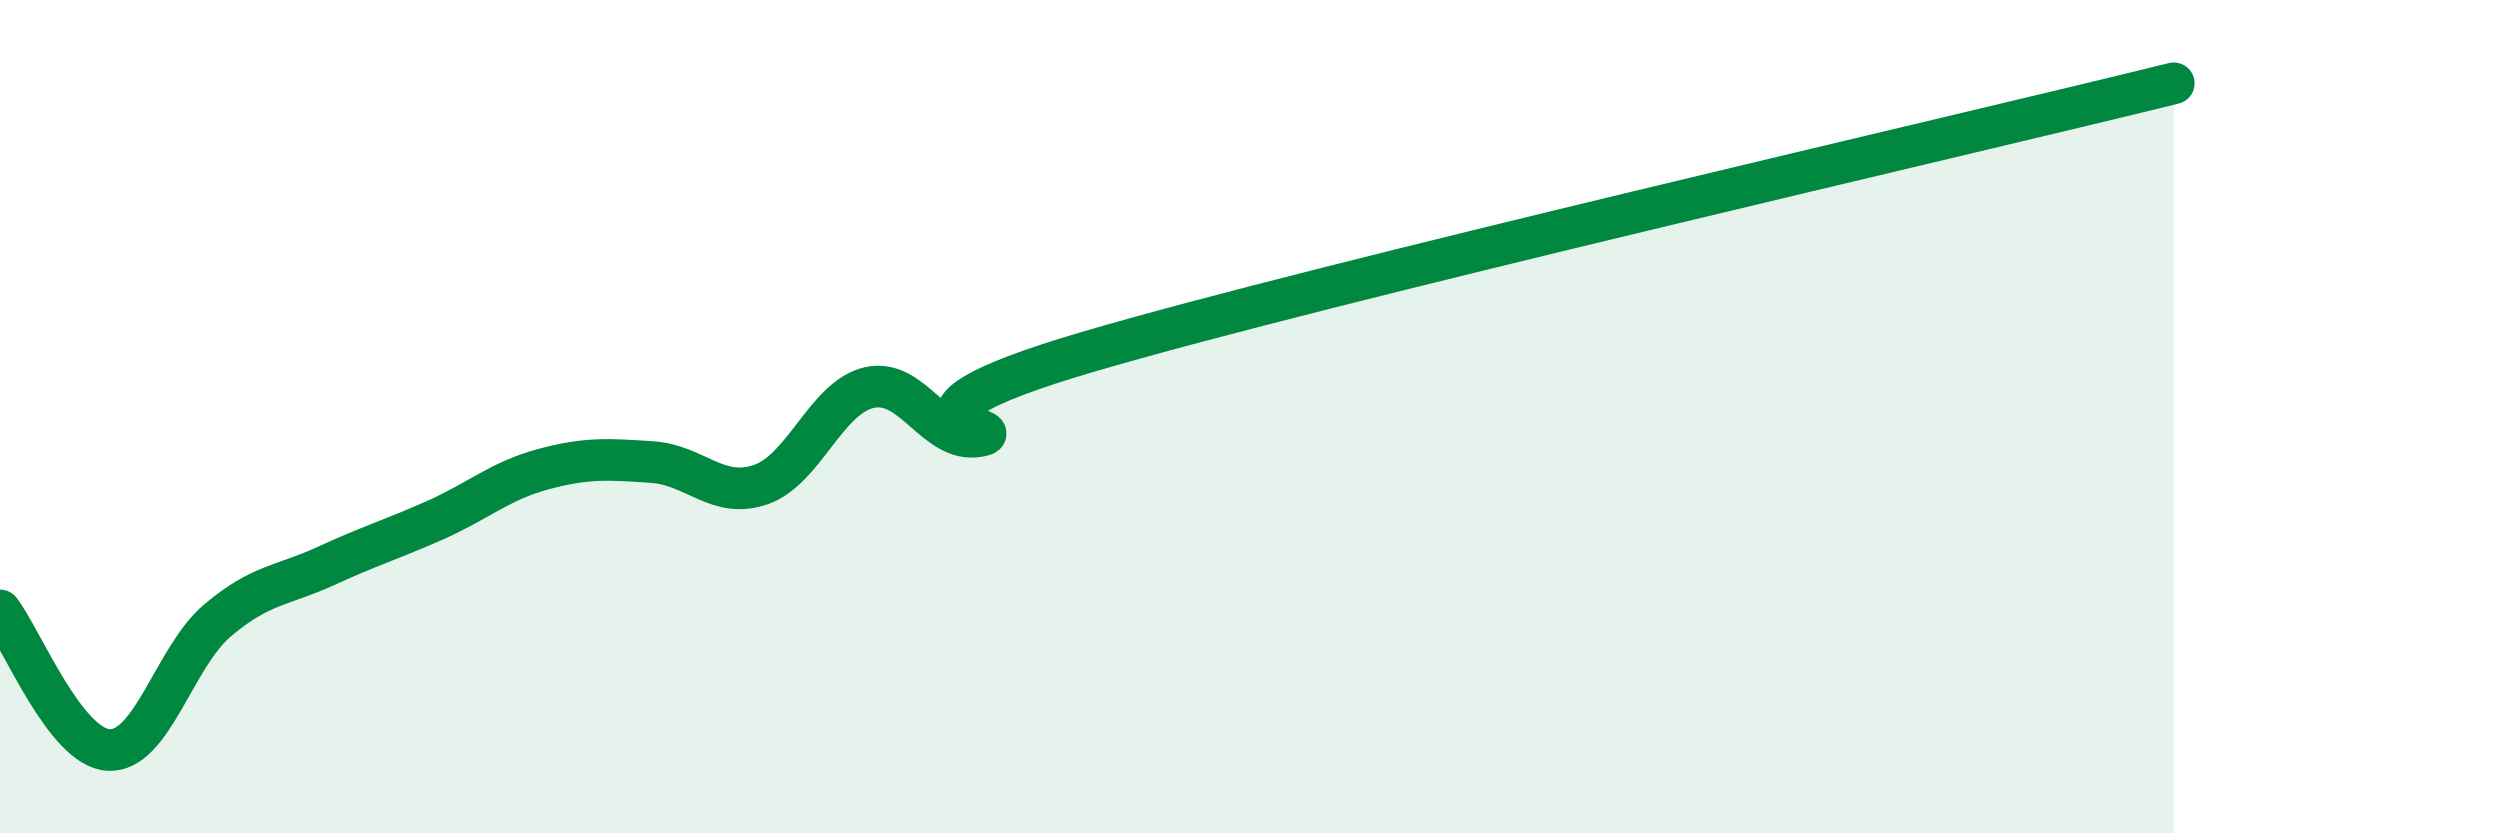
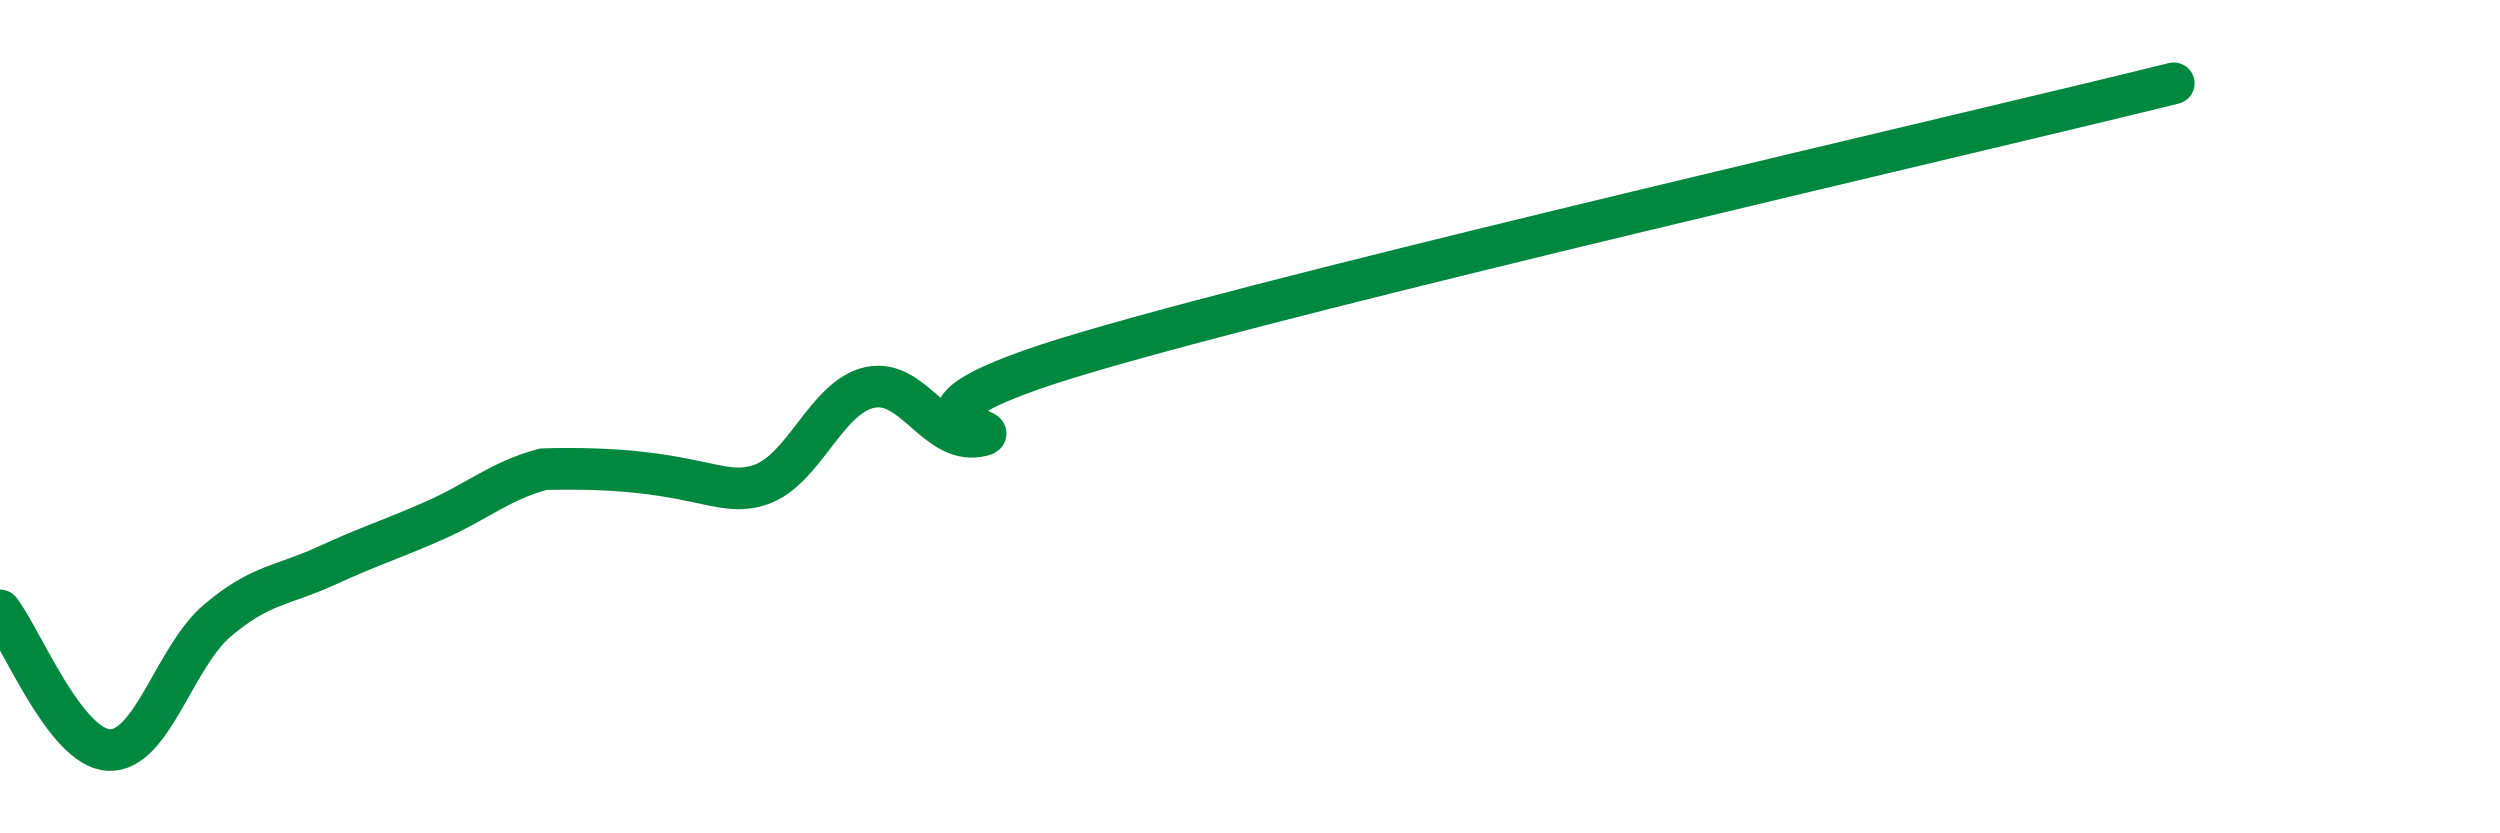
<svg xmlns="http://www.w3.org/2000/svg" width="60" height="20" viewBox="0 0 60 20">
-   <path d="M 0,14.65 C 0.52,15.32 1.57,17.95 2.61,18 C 3.65,18.05 4.18,15.77 5.22,14.89 C 6.26,14.01 6.79,14.06 7.83,13.58 C 8.87,13.1 9.39,12.95 10.43,12.49 C 11.47,12.03 12,11.54 13.04,11.26 C 14.08,10.98 14.61,11.02 15.65,11.09 C 16.69,11.16 17.22,11.99 18.26,11.63 C 19.3,11.27 19.83,9.53 20.87,9.3 C 21.91,9.07 22.44,10.64 23.48,10.47 C 24.52,10.3 20.35,10.14 26.09,8.45 C 31.83,6.76 46.95,3.29 52.17,2L52.17 20L0 20Z" fill="#008740" opacity="0.1" stroke-linecap="round" stroke-linejoin="round" />
-   <path d="M 0,14.65 C 0.52,15.32 1.57,17.95 2.61,18 C 3.65,18.05 4.18,15.77 5.22,14.89 C 6.26,14.01 6.79,14.06 7.83,13.58 C 8.87,13.1 9.39,12.95 10.43,12.49 C 11.47,12.03 12,11.54 13.04,11.26 C 14.08,10.98 14.61,11.02 15.65,11.09 C 16.69,11.16 17.22,11.99 18.26,11.63 C 19.3,11.27 19.83,9.53 20.87,9.3 C 21.91,9.07 22.44,10.64 23.48,10.47 C 24.52,10.3 20.35,10.14 26.09,8.45 C 31.83,6.76 46.95,3.29 52.17,2" stroke="#008740" stroke-width="1" fill="none" stroke-linecap="round" stroke-linejoin="round" />
+   <path d="M 0,14.65 C 0.52,15.32 1.57,17.95 2.61,18 C 3.65,18.05 4.18,15.77 5.22,14.89 C 6.26,14.01 6.79,14.06 7.83,13.58 C 8.87,13.1 9.39,12.95 10.43,12.49 C 11.47,12.03 12,11.54 13.04,11.26 C 16.69,11.16 17.22,11.99 18.26,11.63 C 19.3,11.27 19.83,9.53 20.87,9.3 C 21.91,9.07 22.44,10.64 23.48,10.47 C 24.52,10.3 20.35,10.14 26.09,8.45 C 31.83,6.76 46.95,3.29 52.17,2" stroke="#008740" stroke-width="1" fill="none" stroke-linecap="round" stroke-linejoin="round" />
</svg>